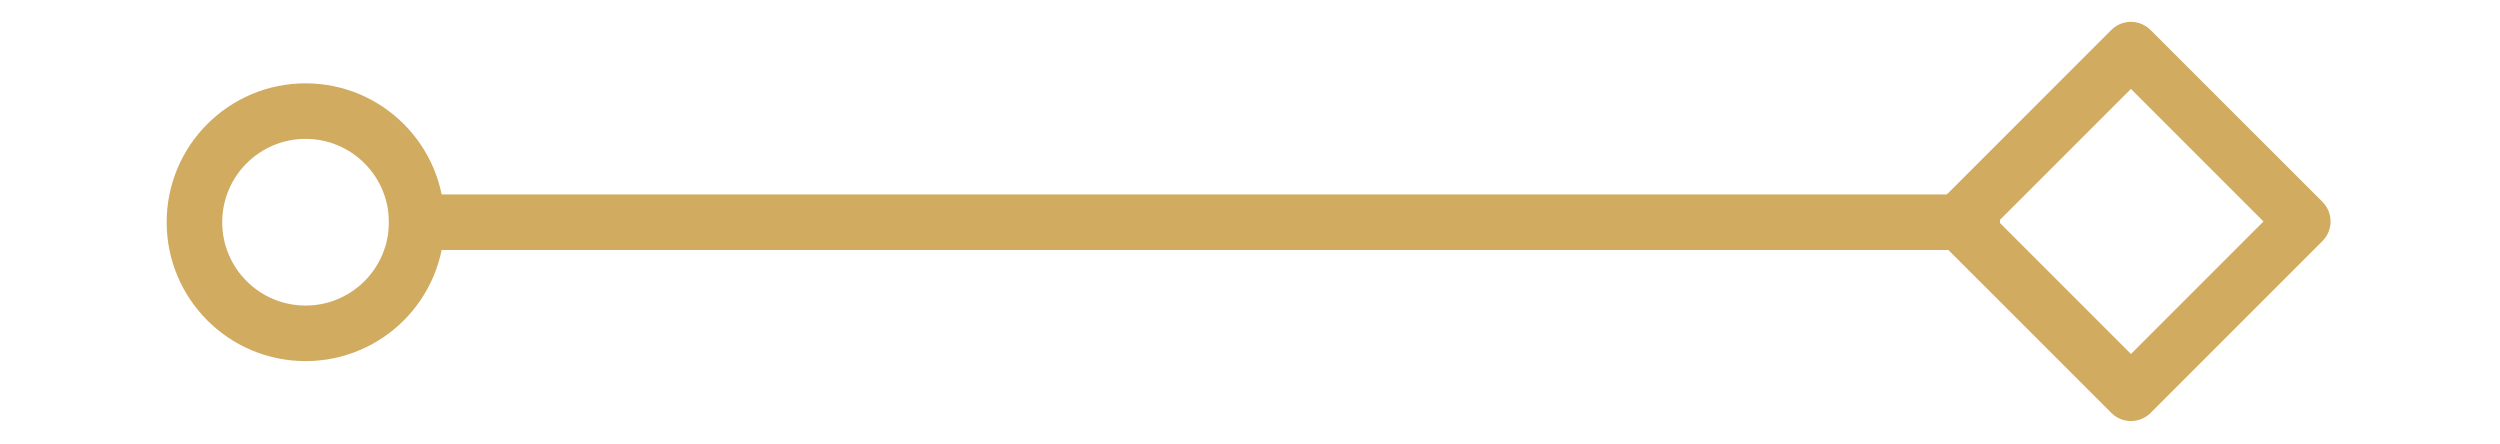
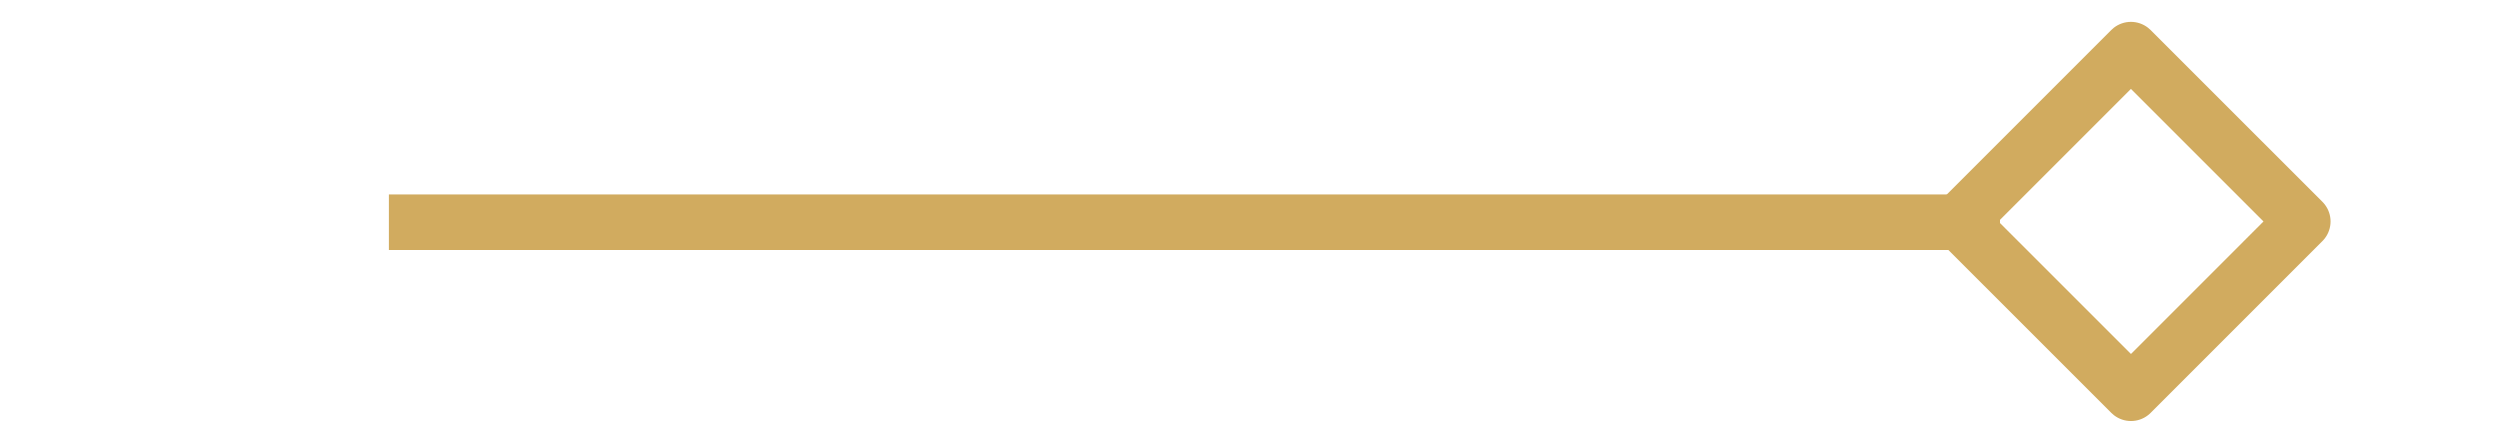
<svg xmlns="http://www.w3.org/2000/svg" width="90" height="16" viewBox="0 0 90 16" fill="none">
  <path fill-rule="evenodd" clip-rule="evenodd" d="M14 9V7H72V9H14Z" fill="#D1AB5F" />
  <path fill-rule="evenodd" clip-rule="evenodd" d="M76.713 1.787L82.9 7.972L76.715 14.157L70.528 7.972L76.713 1.787Z" stroke="#D1AB5F" stroke-width="2" stroke-linejoin="round" />
-   <path d="M11 12C13.209 12 15 10.209 15 8C15 5.791 13.209 4 11 4C8.791 4 7 5.791 7 8C7 10.209 8.791 12 11 12Z" stroke="#D1AB5F" stroke-width="2" stroke-linejoin="round" />
</svg>